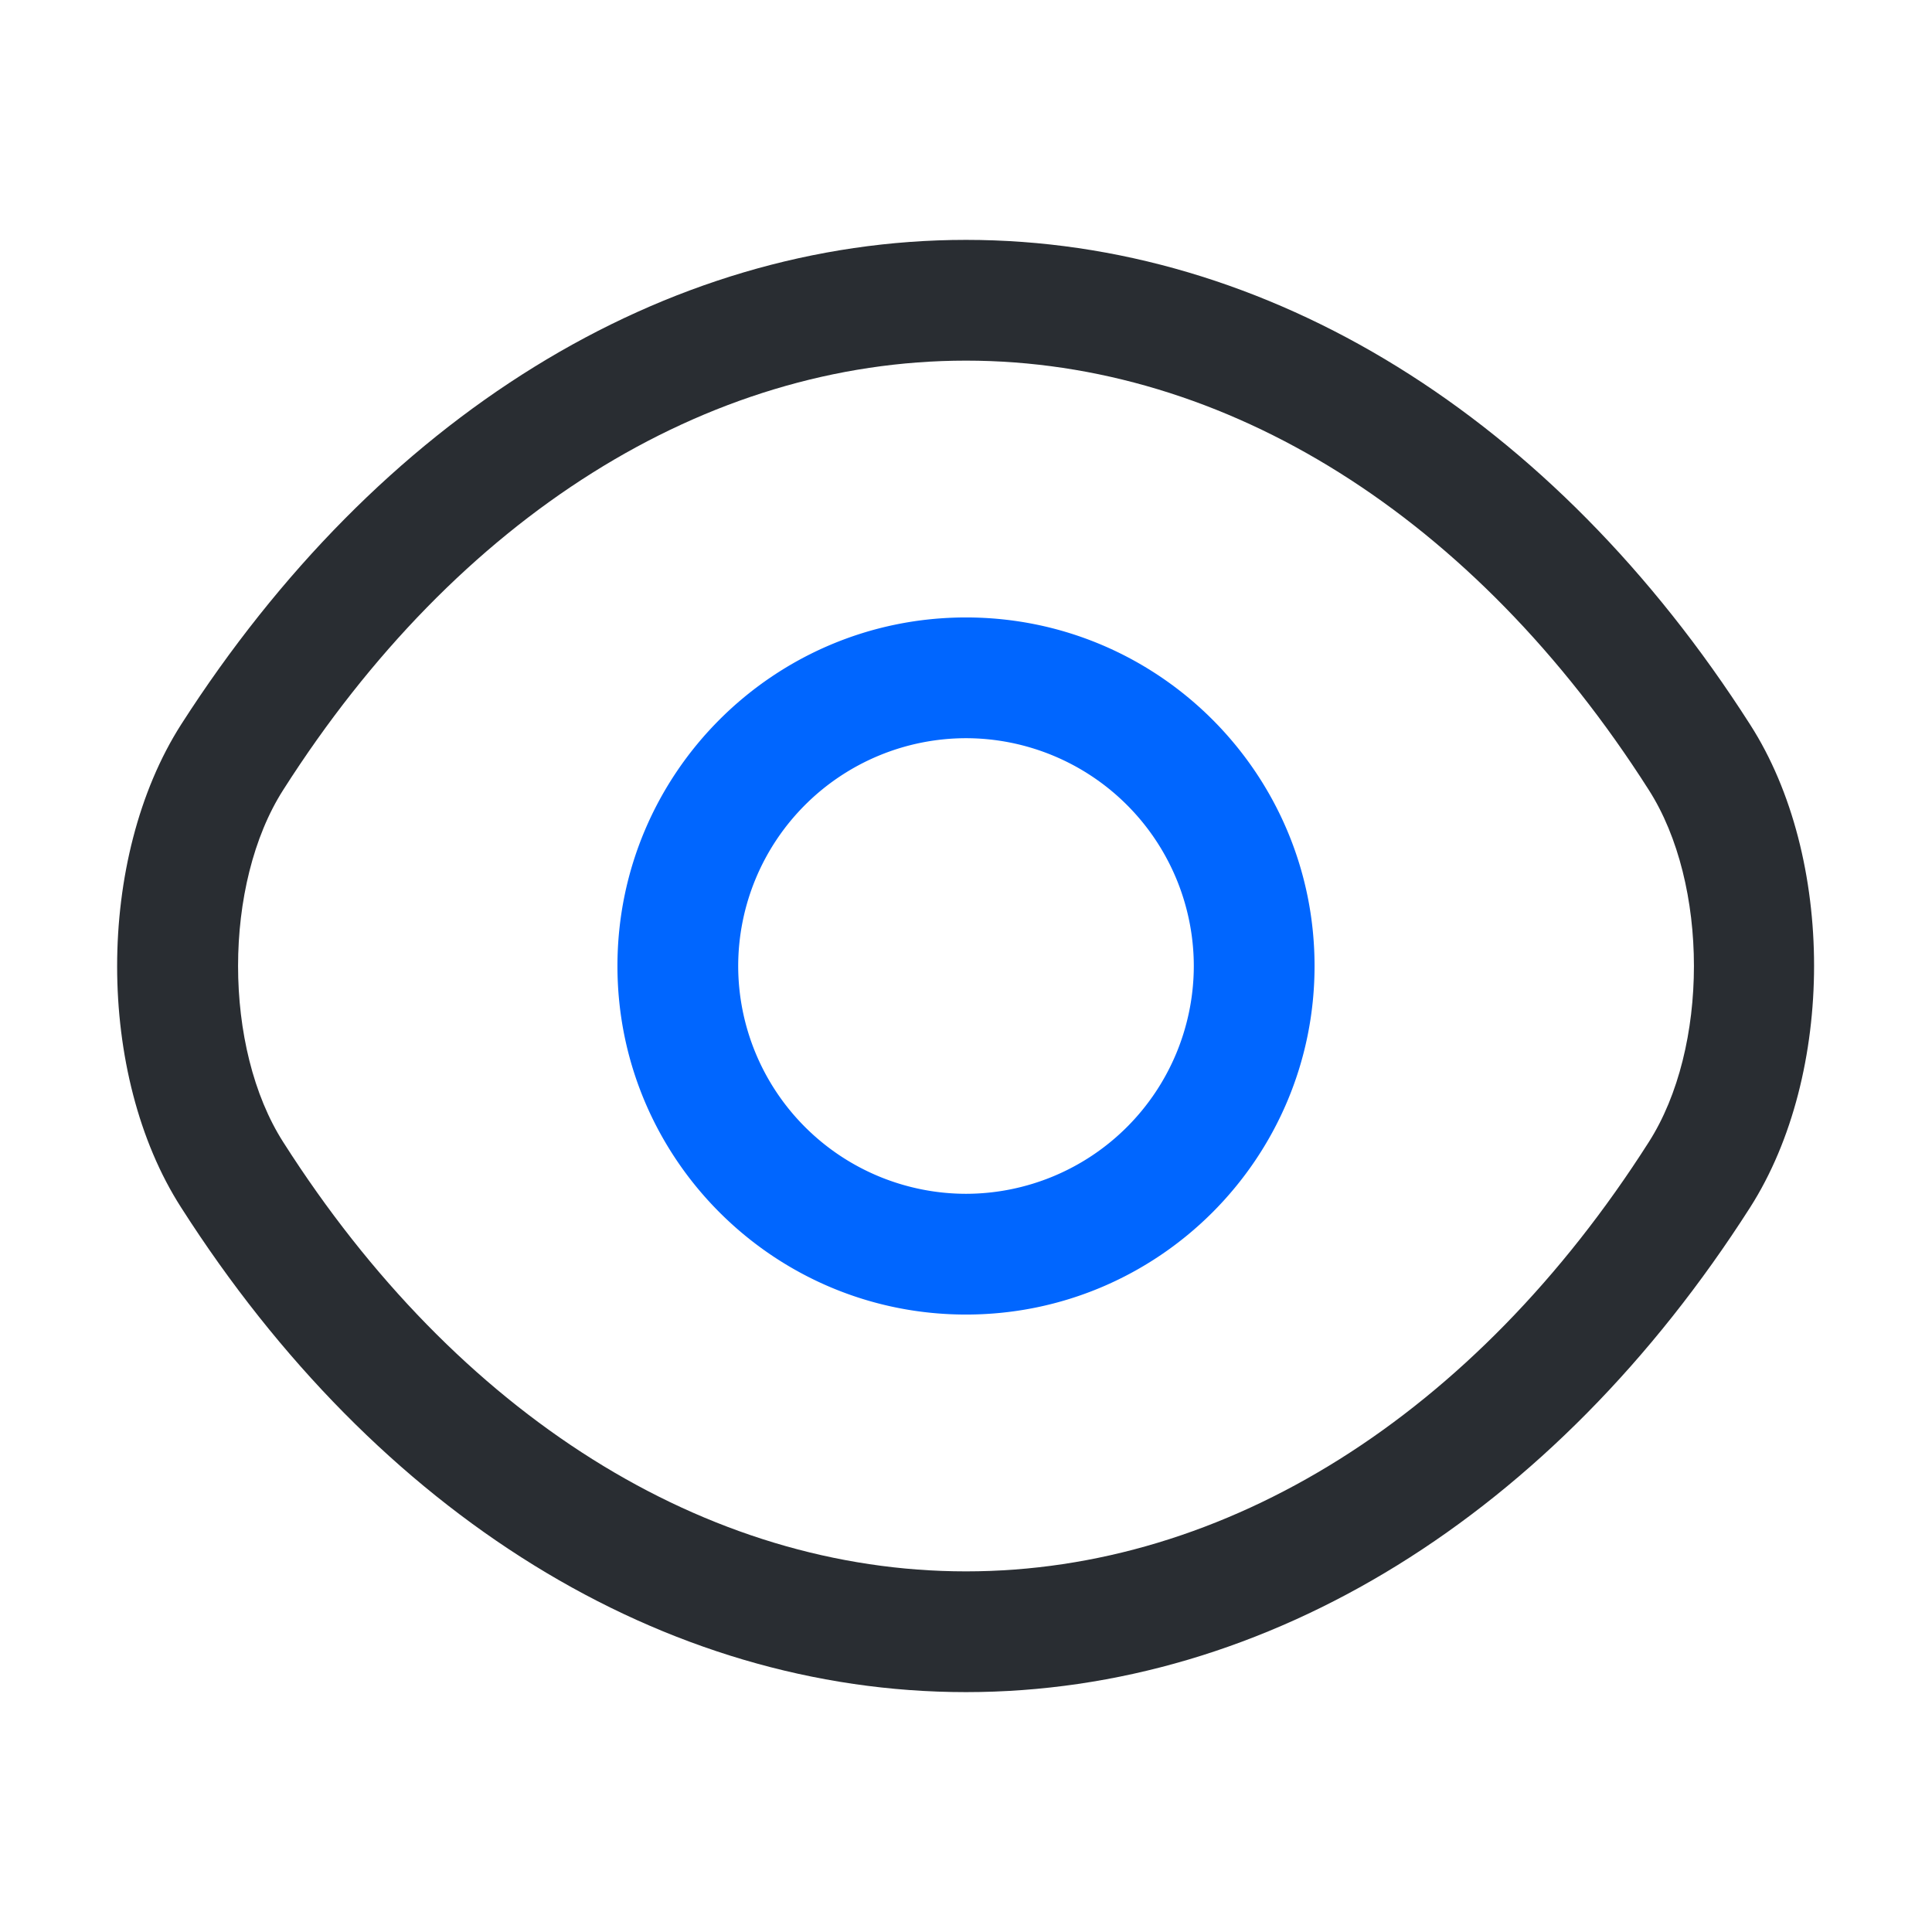
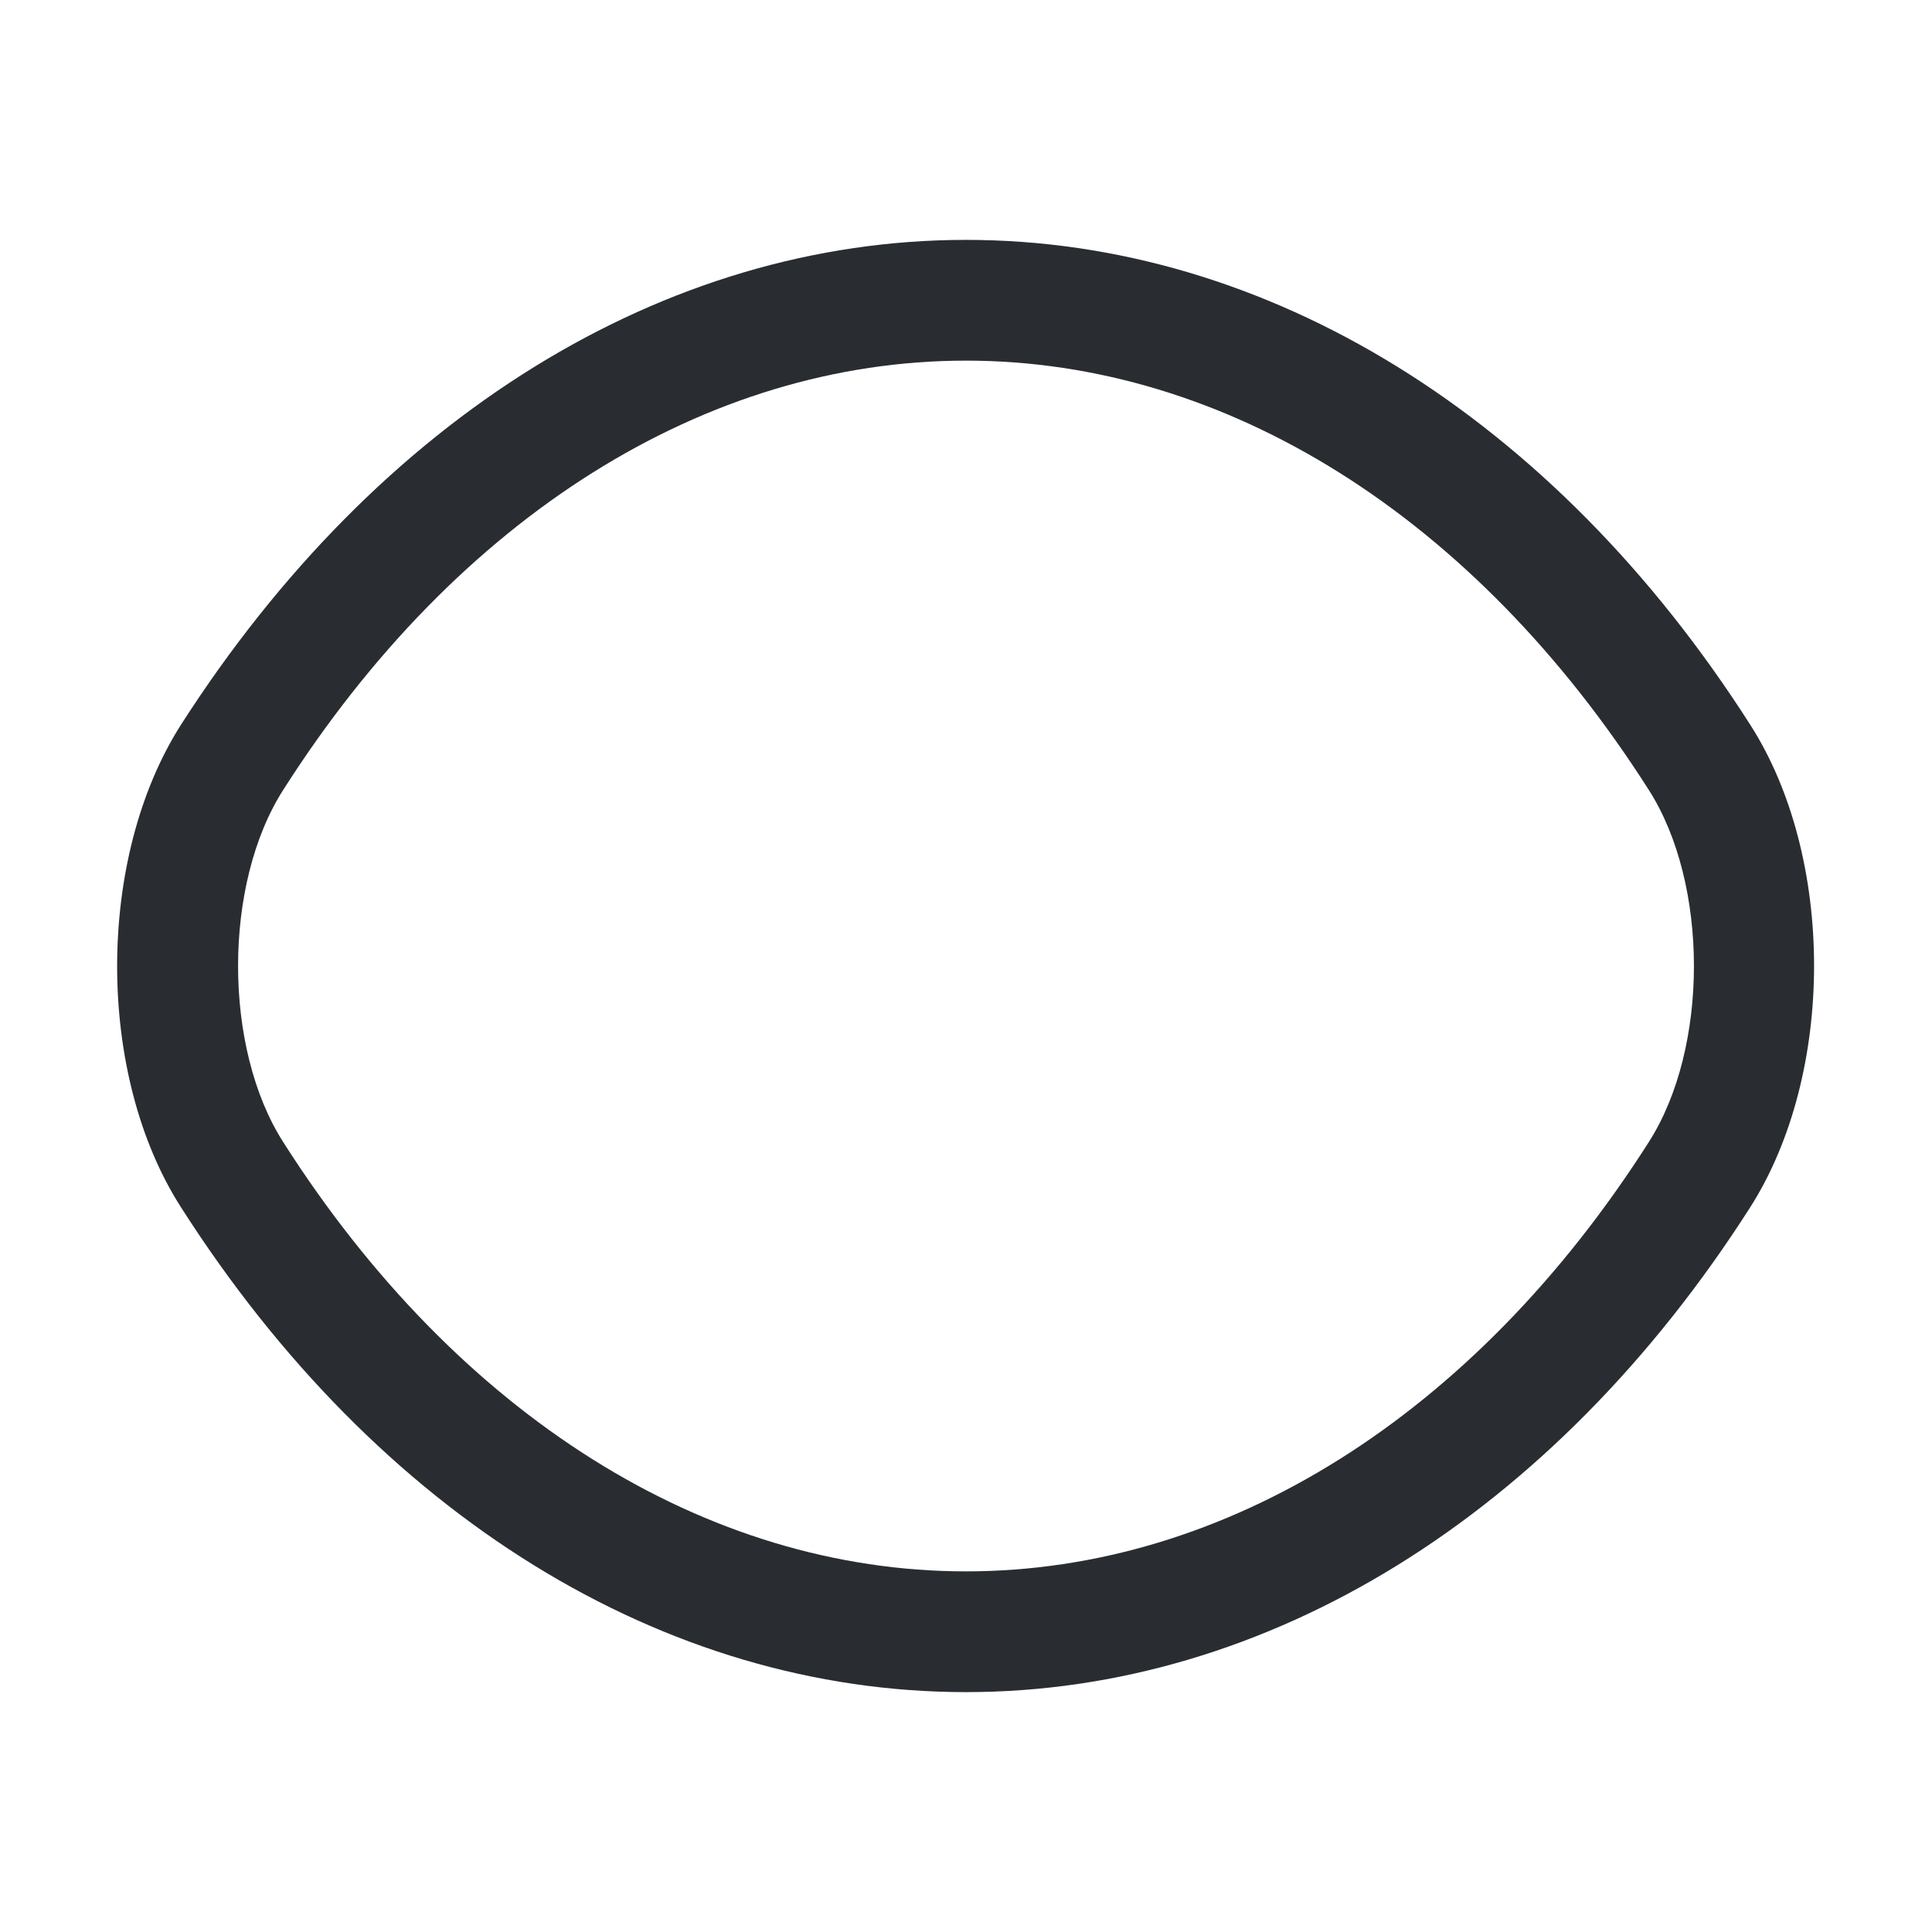
<svg xmlns="http://www.w3.org/2000/svg" fill="none" viewBox="0 0 56 56">
-   <path d="M28 38.103c-5.577 0-10.103-4.526-10.103-10.103S22.423 17.897 28 17.897 38.103 22.423 38.103 28 33.577 38.103 28 38.103zm0-16.706A6.612 6.612 0 0021.397 28 6.612 6.612 0 0028 34.603 6.612 6.612 0 0034.603 28 6.612 6.612 0 0028 21.397z" fill="#06F" />
  <path d="M28 49.047c-8.773 0-17.057-5.134-22.75-14.047-2.473-3.85-2.473-10.127 0-14 5.717-8.913 14-14.047 22.75-14.047S45.033 12.087 50.727 21c2.473 3.85 2.473 10.127 0 14C45.033 43.913 36.75 49.047 28 49.047zm0-38.594c-7.537 0-14.747 4.527-19.787 12.437-1.75 2.73-1.75 7.49 0 10.22 5.04 7.91 12.25 12.437 19.787 12.437 7.537 0 14.747-4.527 19.787-12.437 1.75-2.73 1.75-7.49 0-10.22-5.04-7.91-12.25-12.437-19.787-12.437z" fill="#292D32" />
</svg>